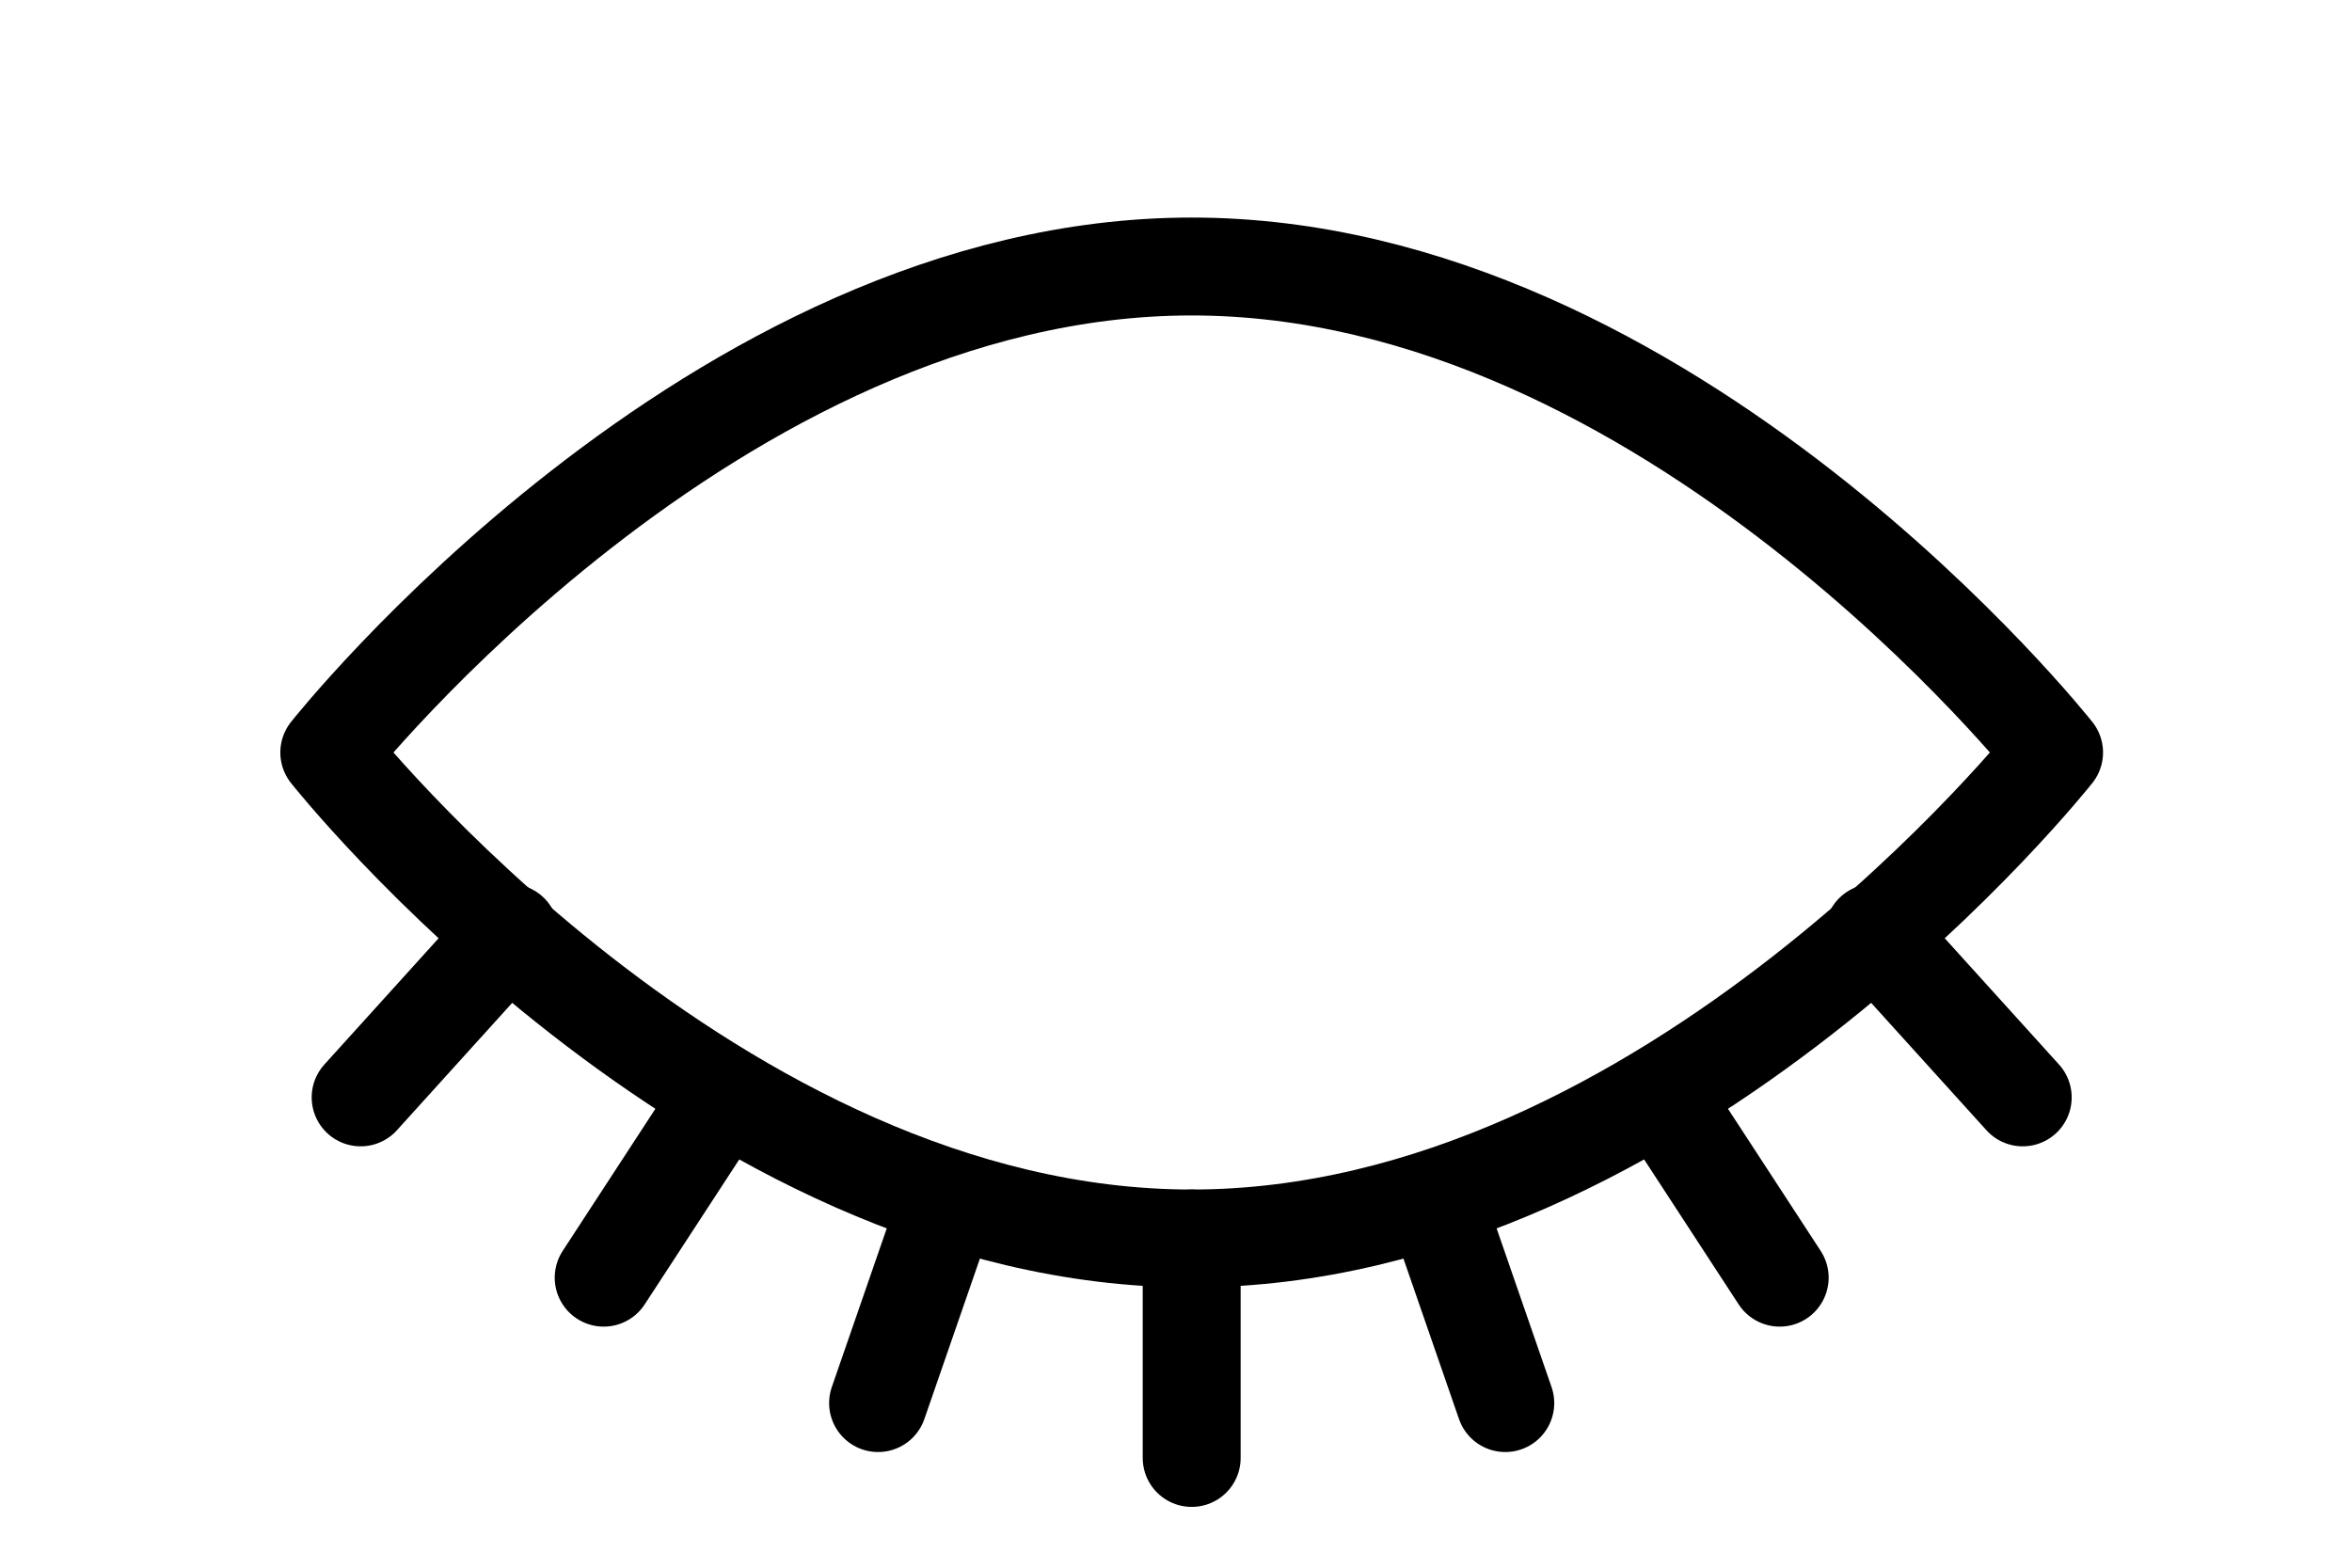
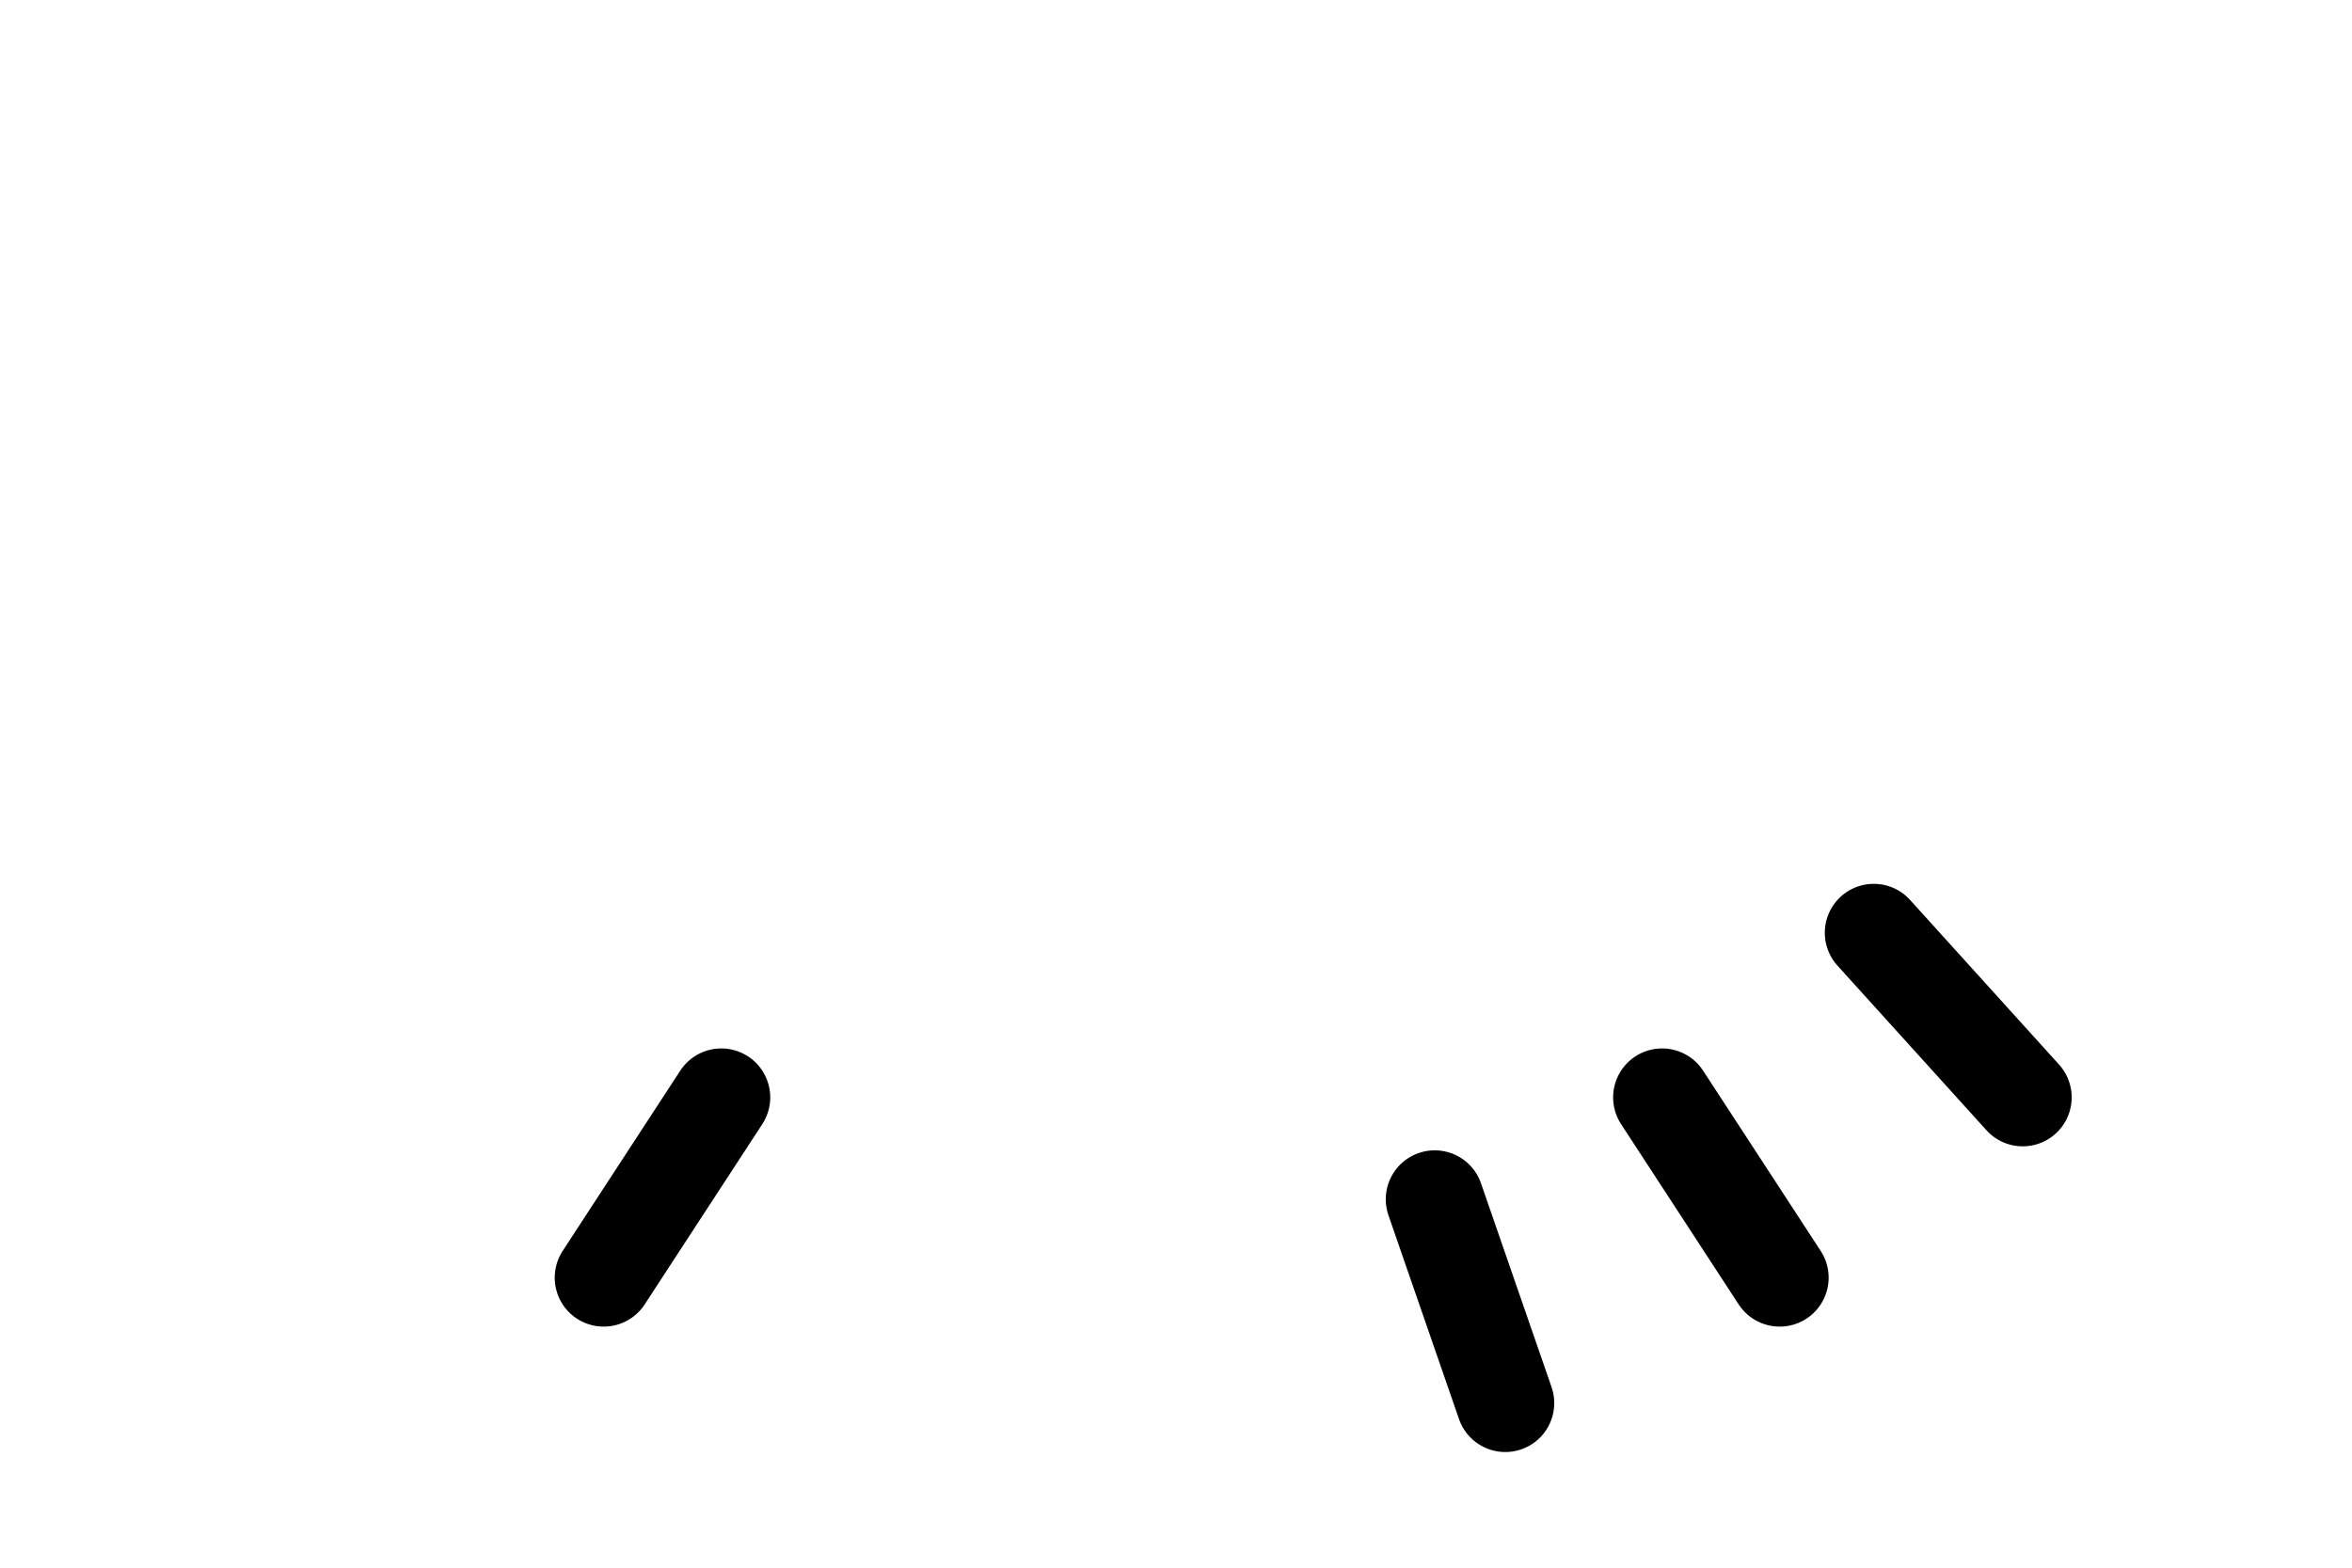
<svg xmlns="http://www.w3.org/2000/svg" version="1.1" id="Capa_1" x="0px" y="0px" viewBox="0 0 30 20" style="enable-background:new 0 0 30 20;" xml:space="preserve">
  <style type="text/css">
	.st0{fill:none;stroke:#000000;stroke-width:1.249;stroke-linecap:round;stroke-linejoin:round;stroke-miterlimit:10;}
	.st1{fill:none;stroke:#000000;stroke-width:1.249;stroke-linecap:round;stroke-miterlimit:10;}
	.st2{display:none;fill:none;stroke:#000000;stroke-width:1.249;stroke-linecap:round;stroke-linejoin:round;stroke-miterlimit:10;}
	.st3{display:none;fill:none;stroke:#000000;stroke-width:1.249;stroke-linecap:round;stroke-miterlimit:10;}
</style>
  <g>
    <g>
-       <path class="st0" d="M26.2,9.6c0,0-4.9,6.2-11,6.2s-11-6.2-11-6.2s4.9-6.2,11-6.2S26.2,9.6,26.2,9.6z" />
-       <line class="st1" x1="15.2" y1="15.8" x2="15.2" y2="18.6" />
      <line class="st1" x1="18.3" y1="15.3" x2="19.2" y2="17.9" />
      <line class="st1" x1="21.2" y1="14" x2="22.7" y2="16.3" />
      <line class="st1" x1="23.9" y1="11.9" x2="25.8" y2="14" />
-       <line class="st1" x1="12.1" y1="15.3" x2="11.2" y2="17.9" />
      <line class="st1" x1="9.2" y1="14" x2="7.7" y2="16.3" />
-       <line class="st1" x1="6.5" y1="11.9" x2="4.6" y2="14" />
    </g>
    <path class="st2" d="M26.2,9.6c0,0-4.9,6.2-11,6.2s-11-6.2-11-6.2s4.9-6.2,11-6.2S26.2,9.6,26.2,9.6z" />
-     <circle class="st3" cx="15.2" cy="9.6" r="3.9" />
  </g>
</svg>